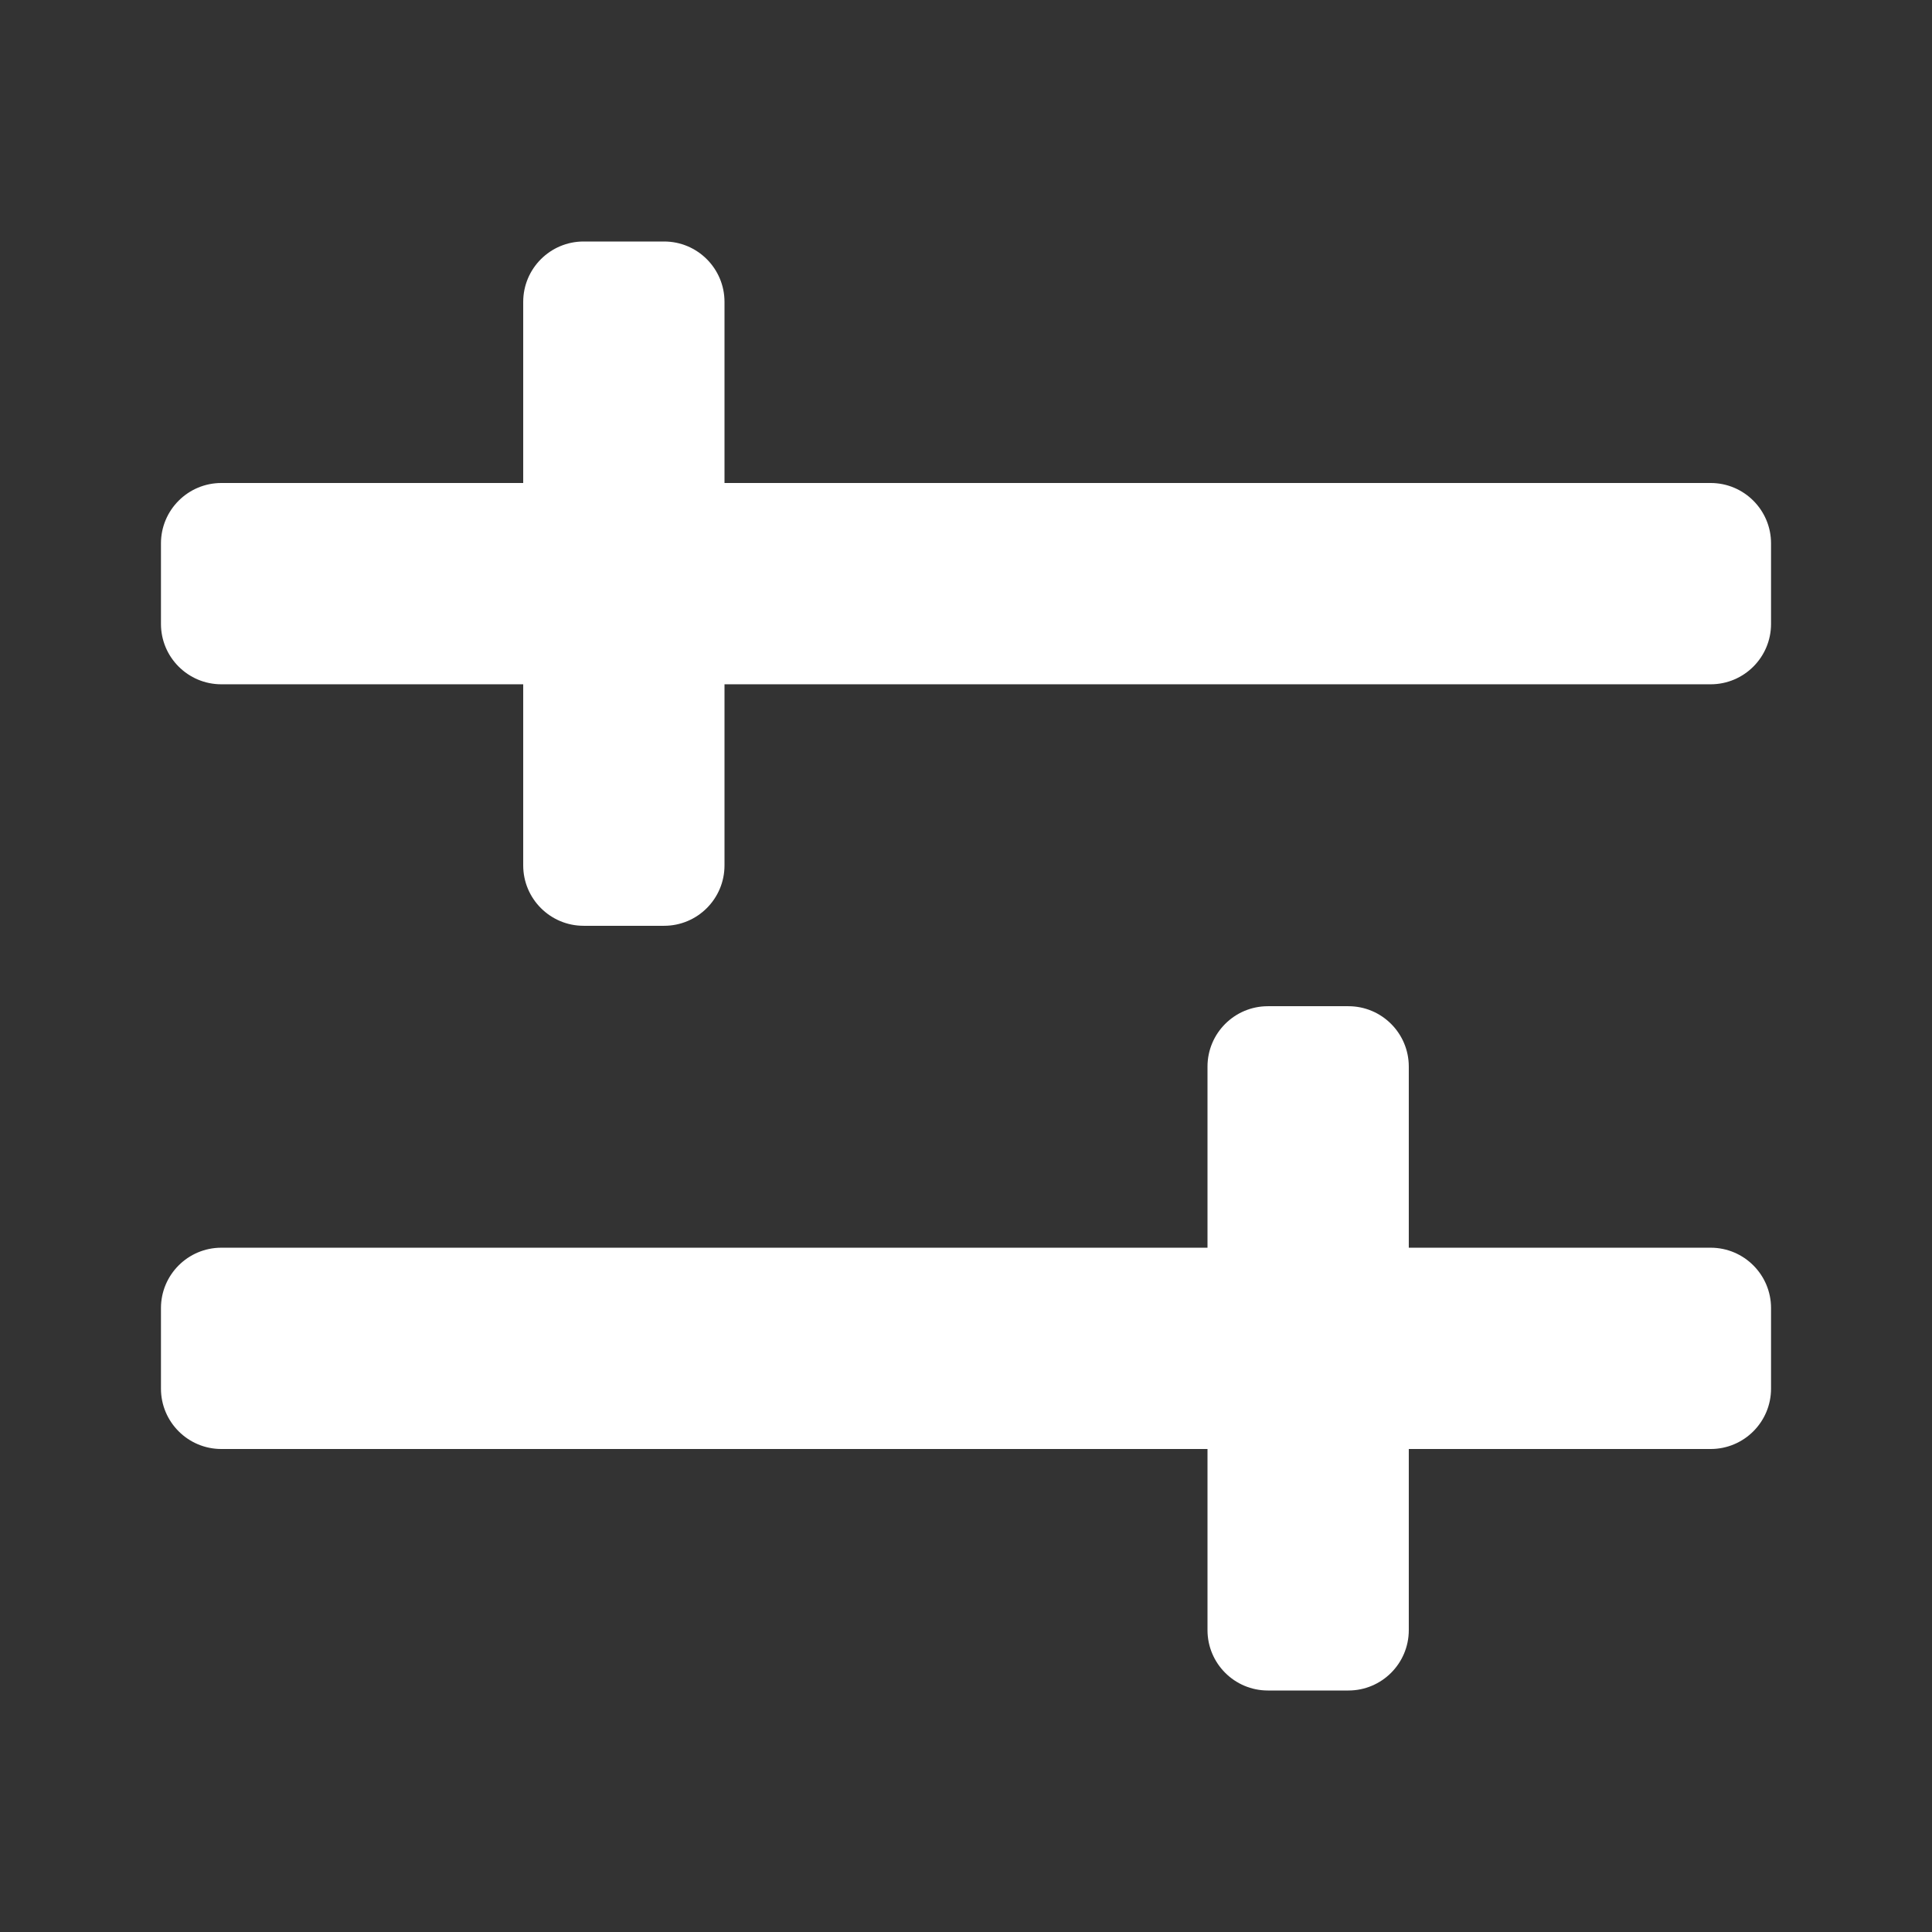
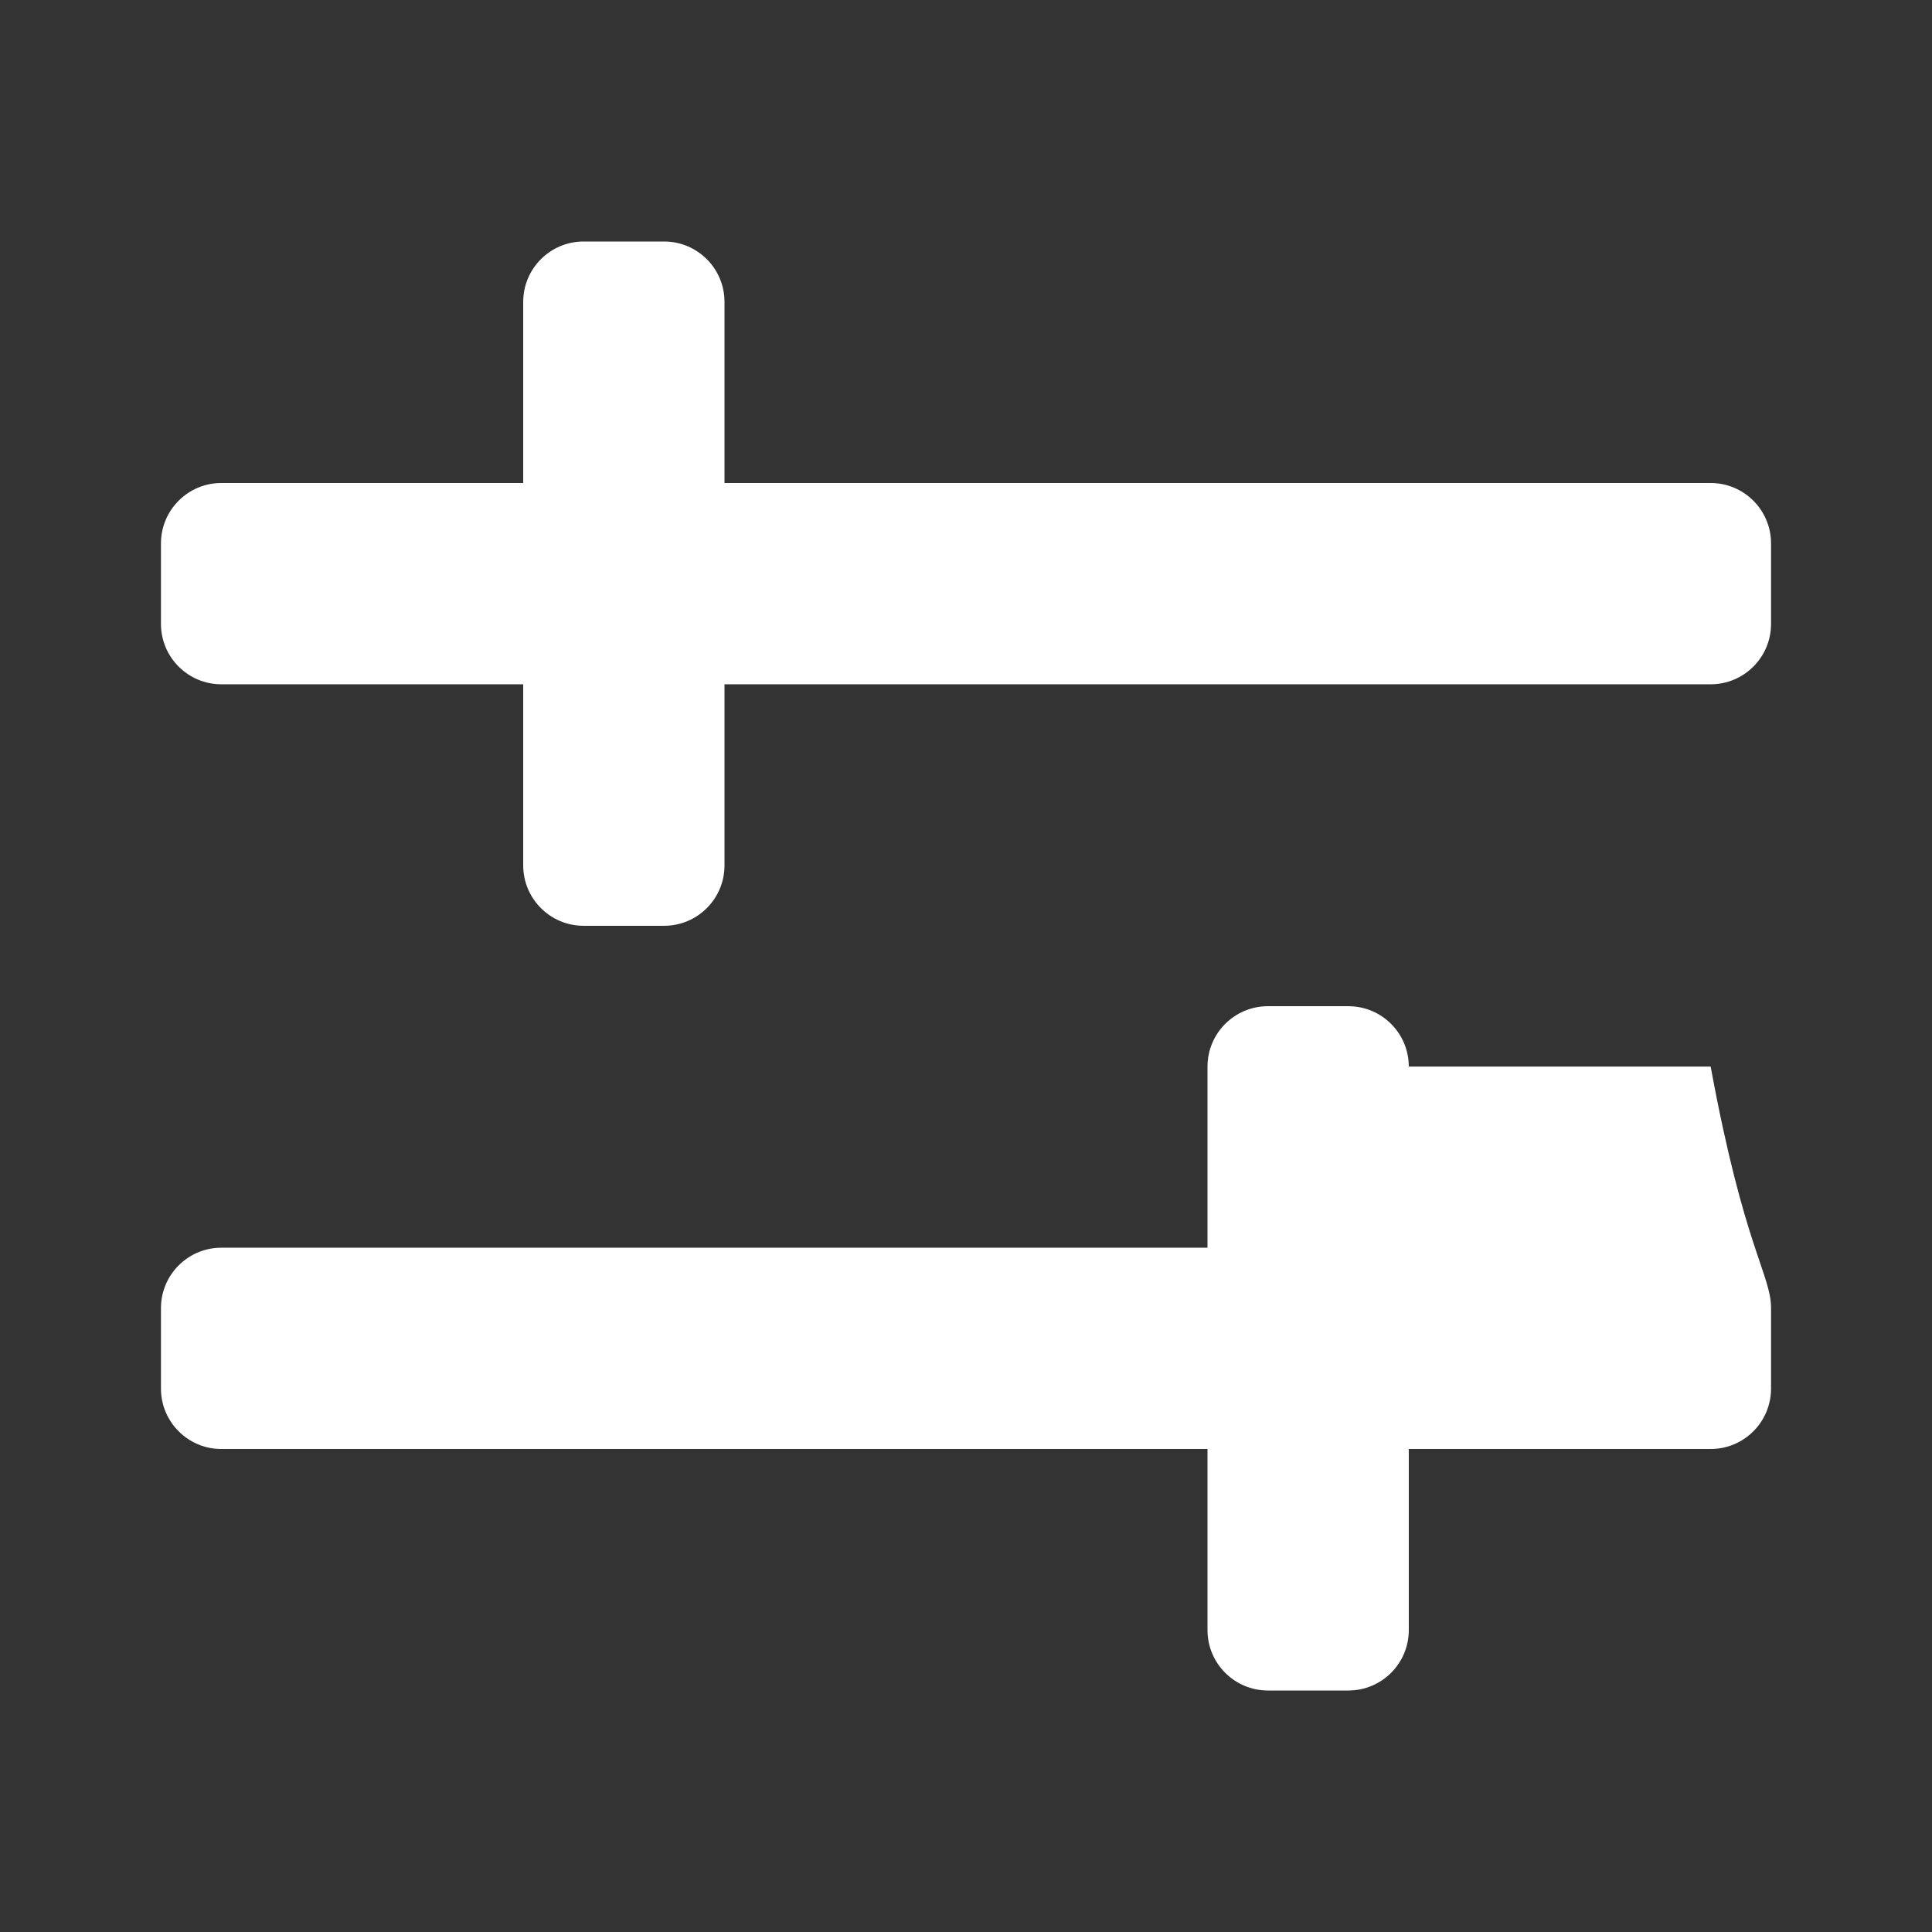
<svg xmlns="http://www.w3.org/2000/svg" width="16" height="16" viewBox="0 0 16 16" fill="none">
  <rect x="0" y="0" width="16" height="16" fill="#333333" stroke="none" />
-   <path fill-rule="evenodd" clip-rule="evenodd" d="M5.5 2C5.776 2 6 2.224 6 2.5V4H14.167C14.443 4 14.667 4.224 14.667 4.5V5.167C14.667 5.443 14.443 5.667 14.167 5.667H6V7.167C6 7.443 5.776 7.667 5.5 7.667H4.833C4.557 7.667 4.333 7.443 4.333 7.167V5.667H1.833C1.557 5.667 1.333 5.443 1.333 5.167V4.5C1.333 4.224 1.557 4 1.833 4H4.333V2.5C4.333 2.224 4.557 2 4.833 2H5.5ZM10.5 14C10.224 14 10 13.776 10 13.5V12L1.833 12C1.557 12 1.333 11.776 1.333 11.5V10.833C1.333 10.557 1.557 10.333 1.833 10.333H10V8.833C10 8.557 10.224 8.333 10.5 8.333H11.167C11.443 8.333 11.667 8.557 11.667 8.833V10.333H14.167C14.443 10.333 14.667 10.557 14.667 10.833V11.5C14.667 11.776 14.443 12 14.167 12H11.667V13.5C11.667 13.776 11.443 14 11.167 14H10.5Z" fill="white" />
+   <path fill-rule="evenodd" clip-rule="evenodd" d="M5.5 2C5.776 2 6 2.224 6 2.5V4H14.167C14.443 4 14.667 4.224 14.667 4.5V5.167C14.667 5.443 14.443 5.667 14.167 5.667H6V7.167C6 7.443 5.776 7.667 5.5 7.667H4.833C4.557 7.667 4.333 7.443 4.333 7.167V5.667H1.833C1.557 5.667 1.333 5.443 1.333 5.167V4.5C1.333 4.224 1.557 4 1.833 4H4.333V2.5C4.333 2.224 4.557 2 4.833 2H5.5ZM10.5 14C10.224 14 10 13.776 10 13.5V12L1.833 12C1.557 12 1.333 11.776 1.333 11.5V10.833C1.333 10.557 1.557 10.333 1.833 10.333H10V8.833C10 8.557 10.224 8.333 10.5 8.333H11.167C11.443 8.333 11.667 8.557 11.667 8.833H14.167C14.443 10.333 14.667 10.557 14.667 10.833V11.5C14.667 11.776 14.443 12 14.167 12H11.667V13.5C11.667 13.776 11.443 14 11.167 14H10.5Z" fill="white" />
</svg>